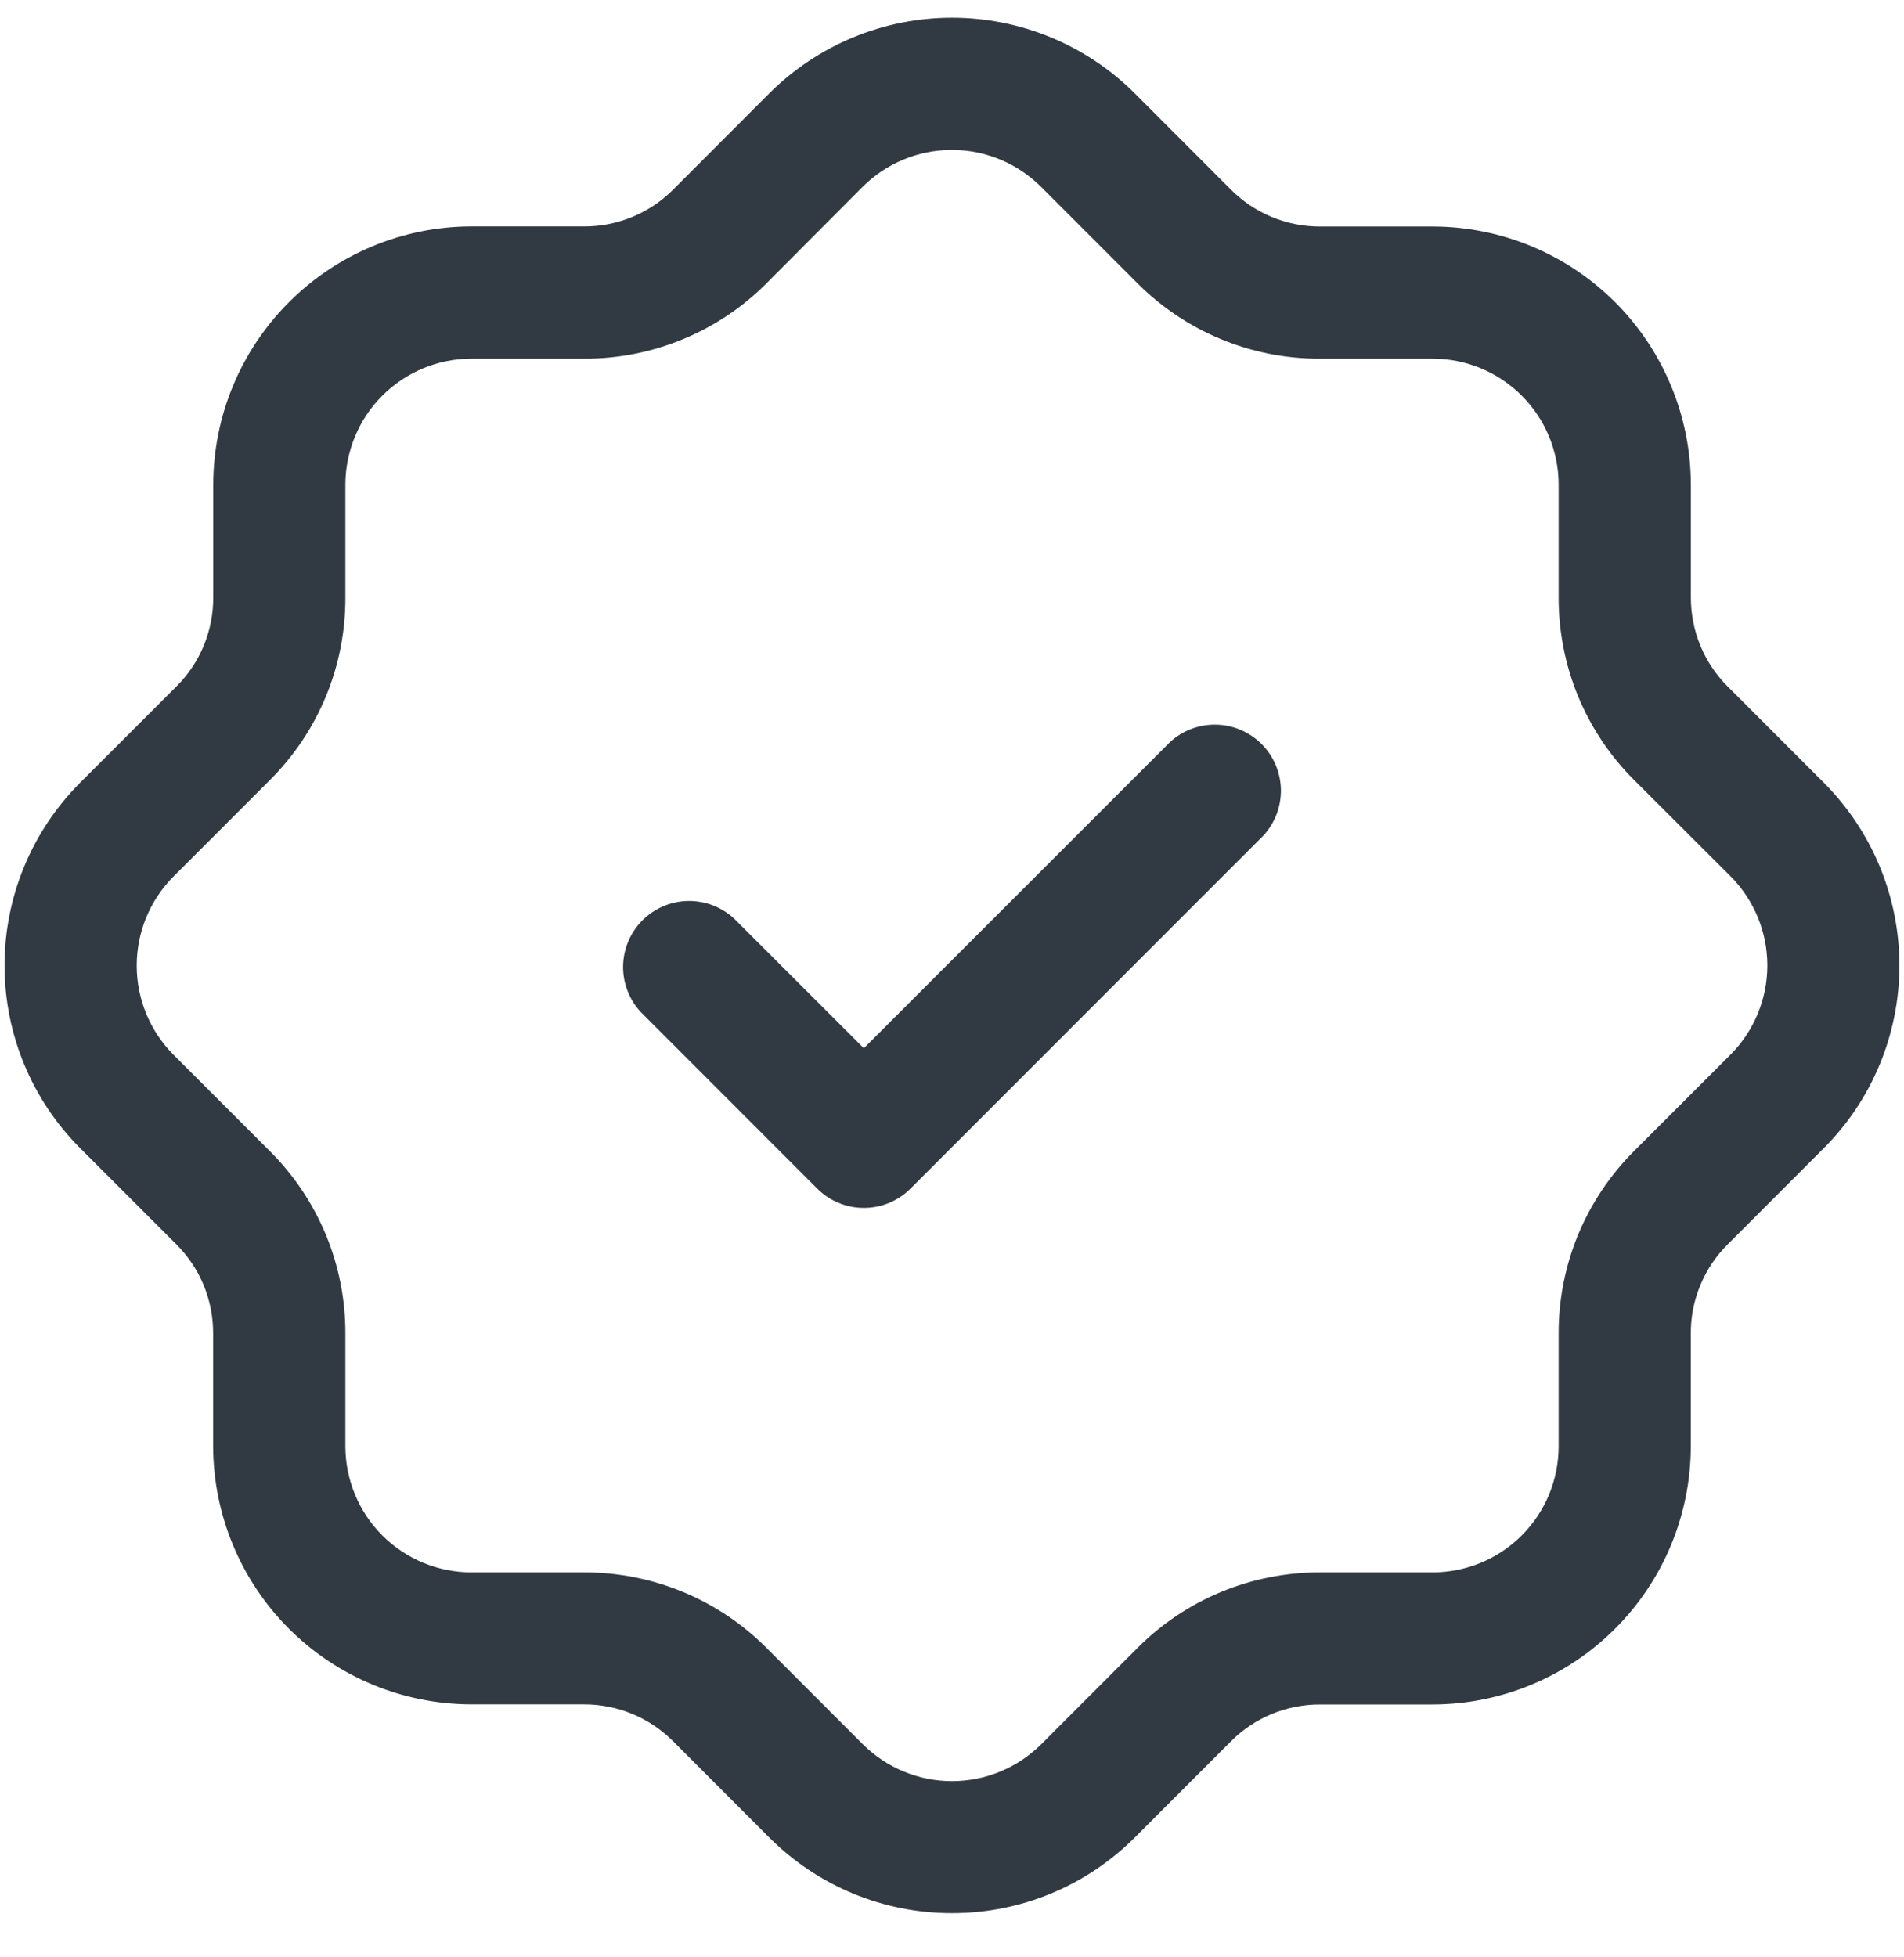
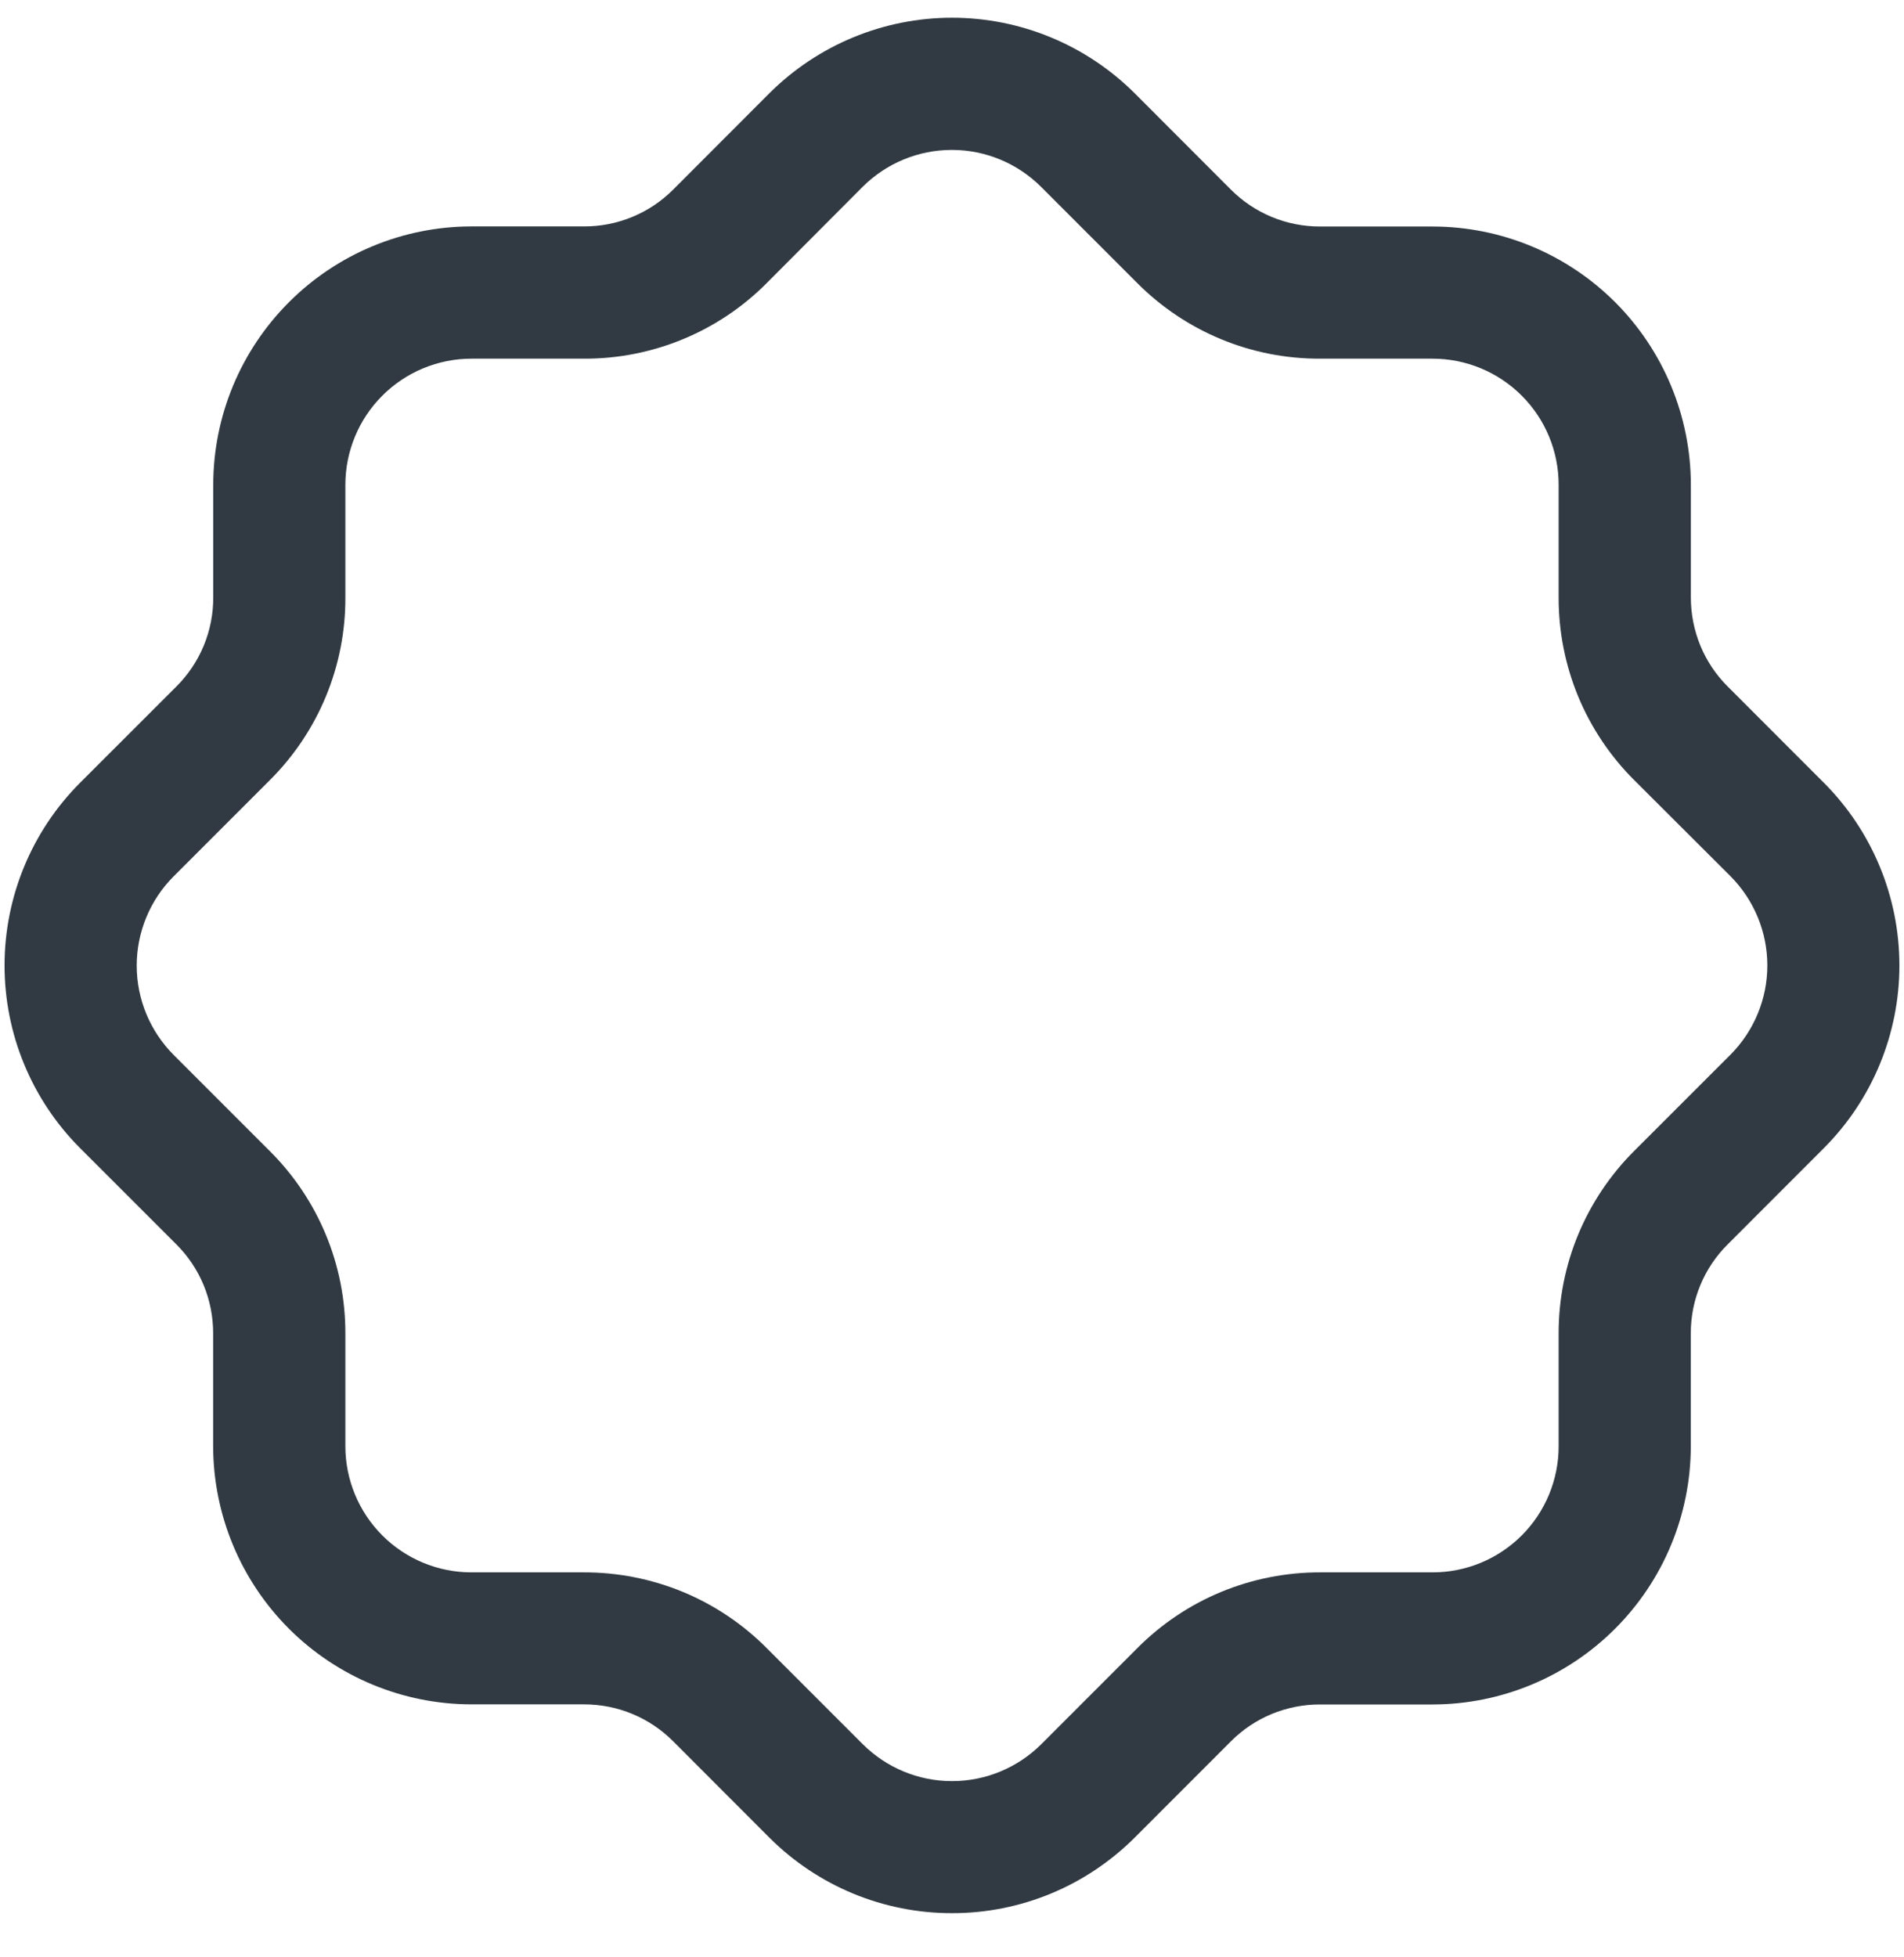
<svg xmlns="http://www.w3.org/2000/svg" width="36" height="37" viewBox="0 0 36 37" fill="none">
  <path d="M18 36.165C17.359 36.166 16.724 36.04 16.131 35.795C15.539 35.55 15 35.19 14.547 34.737L12.729 32.917C12.508 32.695 12.245 32.519 11.956 32.399C11.667 32.279 11.357 32.218 11.044 32.218H8.914C7.619 32.217 6.378 31.702 5.462 30.787C4.547 29.871 4.032 28.63 4.03 27.335V25.207C4.031 24.894 3.97 24.584 3.851 24.294C3.731 24.005 3.555 23.742 3.334 23.522L1.514 21.703C0.599 20.787 0.086 19.545 0.086 18.25C0.086 16.955 0.599 15.713 1.514 14.797L3.334 12.978C3.556 12.758 3.732 12.495 3.852 12.206C3.972 11.916 4.033 11.606 4.032 11.293V9.163C4.033 7.869 4.548 6.627 5.464 5.712C6.379 4.796 7.621 4.281 8.915 4.28H11.044C11.357 4.281 11.667 4.22 11.956 4.1C12.245 3.981 12.508 3.805 12.729 3.583L14.547 1.763C15.464 0.849 16.706 0.335 18 0.335C19.295 0.335 20.537 0.849 21.454 1.763L23.272 3.583C23.493 3.805 23.756 3.981 24.045 4.101C24.334 4.221 24.644 4.282 24.957 4.282H27.087C28.382 4.283 29.623 4.798 30.539 5.713C31.454 6.629 31.969 7.87 31.97 9.165V11.293C31.97 11.606 32.031 11.916 32.15 12.206C32.27 12.495 32.445 12.757 32.667 12.978L34.485 14.797C35.4 15.713 35.913 16.955 35.913 18.25C35.913 19.545 35.4 20.787 34.485 21.703L32.667 23.522C32.445 23.742 32.269 24.005 32.149 24.294C32.029 24.583 31.968 24.893 31.969 25.207V27.337C31.968 28.631 31.453 29.873 30.537 30.788C29.622 31.704 28.38 32.219 27.085 32.22H24.957C24.644 32.219 24.334 32.281 24.045 32.4C23.756 32.52 23.493 32.696 23.272 32.918L21.454 34.737C21 35.19 20.462 35.55 19.869 35.795C19.277 36.04 18.642 36.166 18 36.165ZM8.914 6.78C8.282 6.78 7.676 7.032 7.229 7.479C6.782 7.925 6.531 8.531 6.53 9.163V11.293C6.533 11.936 6.407 12.572 6.162 13.165C5.916 13.759 5.555 14.297 5.099 14.75L3.282 16.567C2.836 17.014 2.585 17.621 2.585 18.253C2.585 18.886 2.836 19.492 3.282 19.94L5.099 21.757C5.554 22.209 5.915 22.747 6.161 23.34C6.407 23.933 6.532 24.568 6.53 25.21V27.34C6.531 27.972 6.782 28.578 7.229 29.025C7.676 29.472 8.282 29.723 8.914 29.723H11.044C11.685 29.722 12.321 29.848 12.914 30.093C13.507 30.339 14.045 30.7 14.497 31.155L16.314 32.972C16.762 33.418 17.368 33.669 18 33.669C18.633 33.669 19.239 33.418 19.687 32.972L21.504 31.155C21.956 30.7 22.494 30.339 23.087 30.093C23.68 29.848 24.315 29.722 24.957 29.723H27.087C27.719 29.723 28.325 29.472 28.772 29.025C29.219 28.578 29.47 27.972 29.47 27.34V25.207C29.469 24.565 29.594 23.929 29.84 23.336C30.086 22.744 30.447 22.206 30.902 21.753L32.719 19.937C33.165 19.489 33.416 18.882 33.416 18.25C33.416 17.618 33.165 17.011 32.719 16.563L30.902 14.75C30.447 14.298 30.086 13.759 29.84 13.167C29.595 12.574 29.469 11.938 29.47 11.297V9.163C29.47 8.531 29.219 7.925 28.772 7.479C28.325 7.032 27.719 6.78 27.087 6.78H24.957C24.315 6.782 23.678 6.657 23.085 6.411C22.492 6.165 21.953 5.804 21.5 5.348L19.684 3.532C19.236 3.085 18.63 2.834 17.997 2.834C17.365 2.834 16.758 3.085 16.31 3.532L14.5 5.348C14.048 5.804 13.51 6.165 12.917 6.41C12.325 6.656 11.689 6.782 11.047 6.78H8.914Z" fill="#313A42" />
-   <path d="M16.333 22.833C16.169 22.834 16.007 22.801 15.855 22.738C15.703 22.676 15.566 22.583 15.45 22.467L12.117 19.133C11.896 18.896 11.776 18.583 11.781 18.259C11.787 17.935 11.918 17.626 12.147 17.397C12.376 17.168 12.685 17.037 13.009 17.031C13.333 17.026 13.646 17.146 13.883 17.367L16.333 19.815L22.117 14.033C22.354 13.812 22.667 13.692 22.991 13.698C23.315 13.704 23.624 13.835 23.853 14.064C24.082 14.293 24.213 14.602 24.219 14.926C24.224 15.249 24.104 15.563 23.883 15.8L17.217 22.467C17.101 22.583 16.963 22.676 16.812 22.738C16.66 22.801 16.498 22.834 16.333 22.833Z" fill="#313A42" />
</svg>